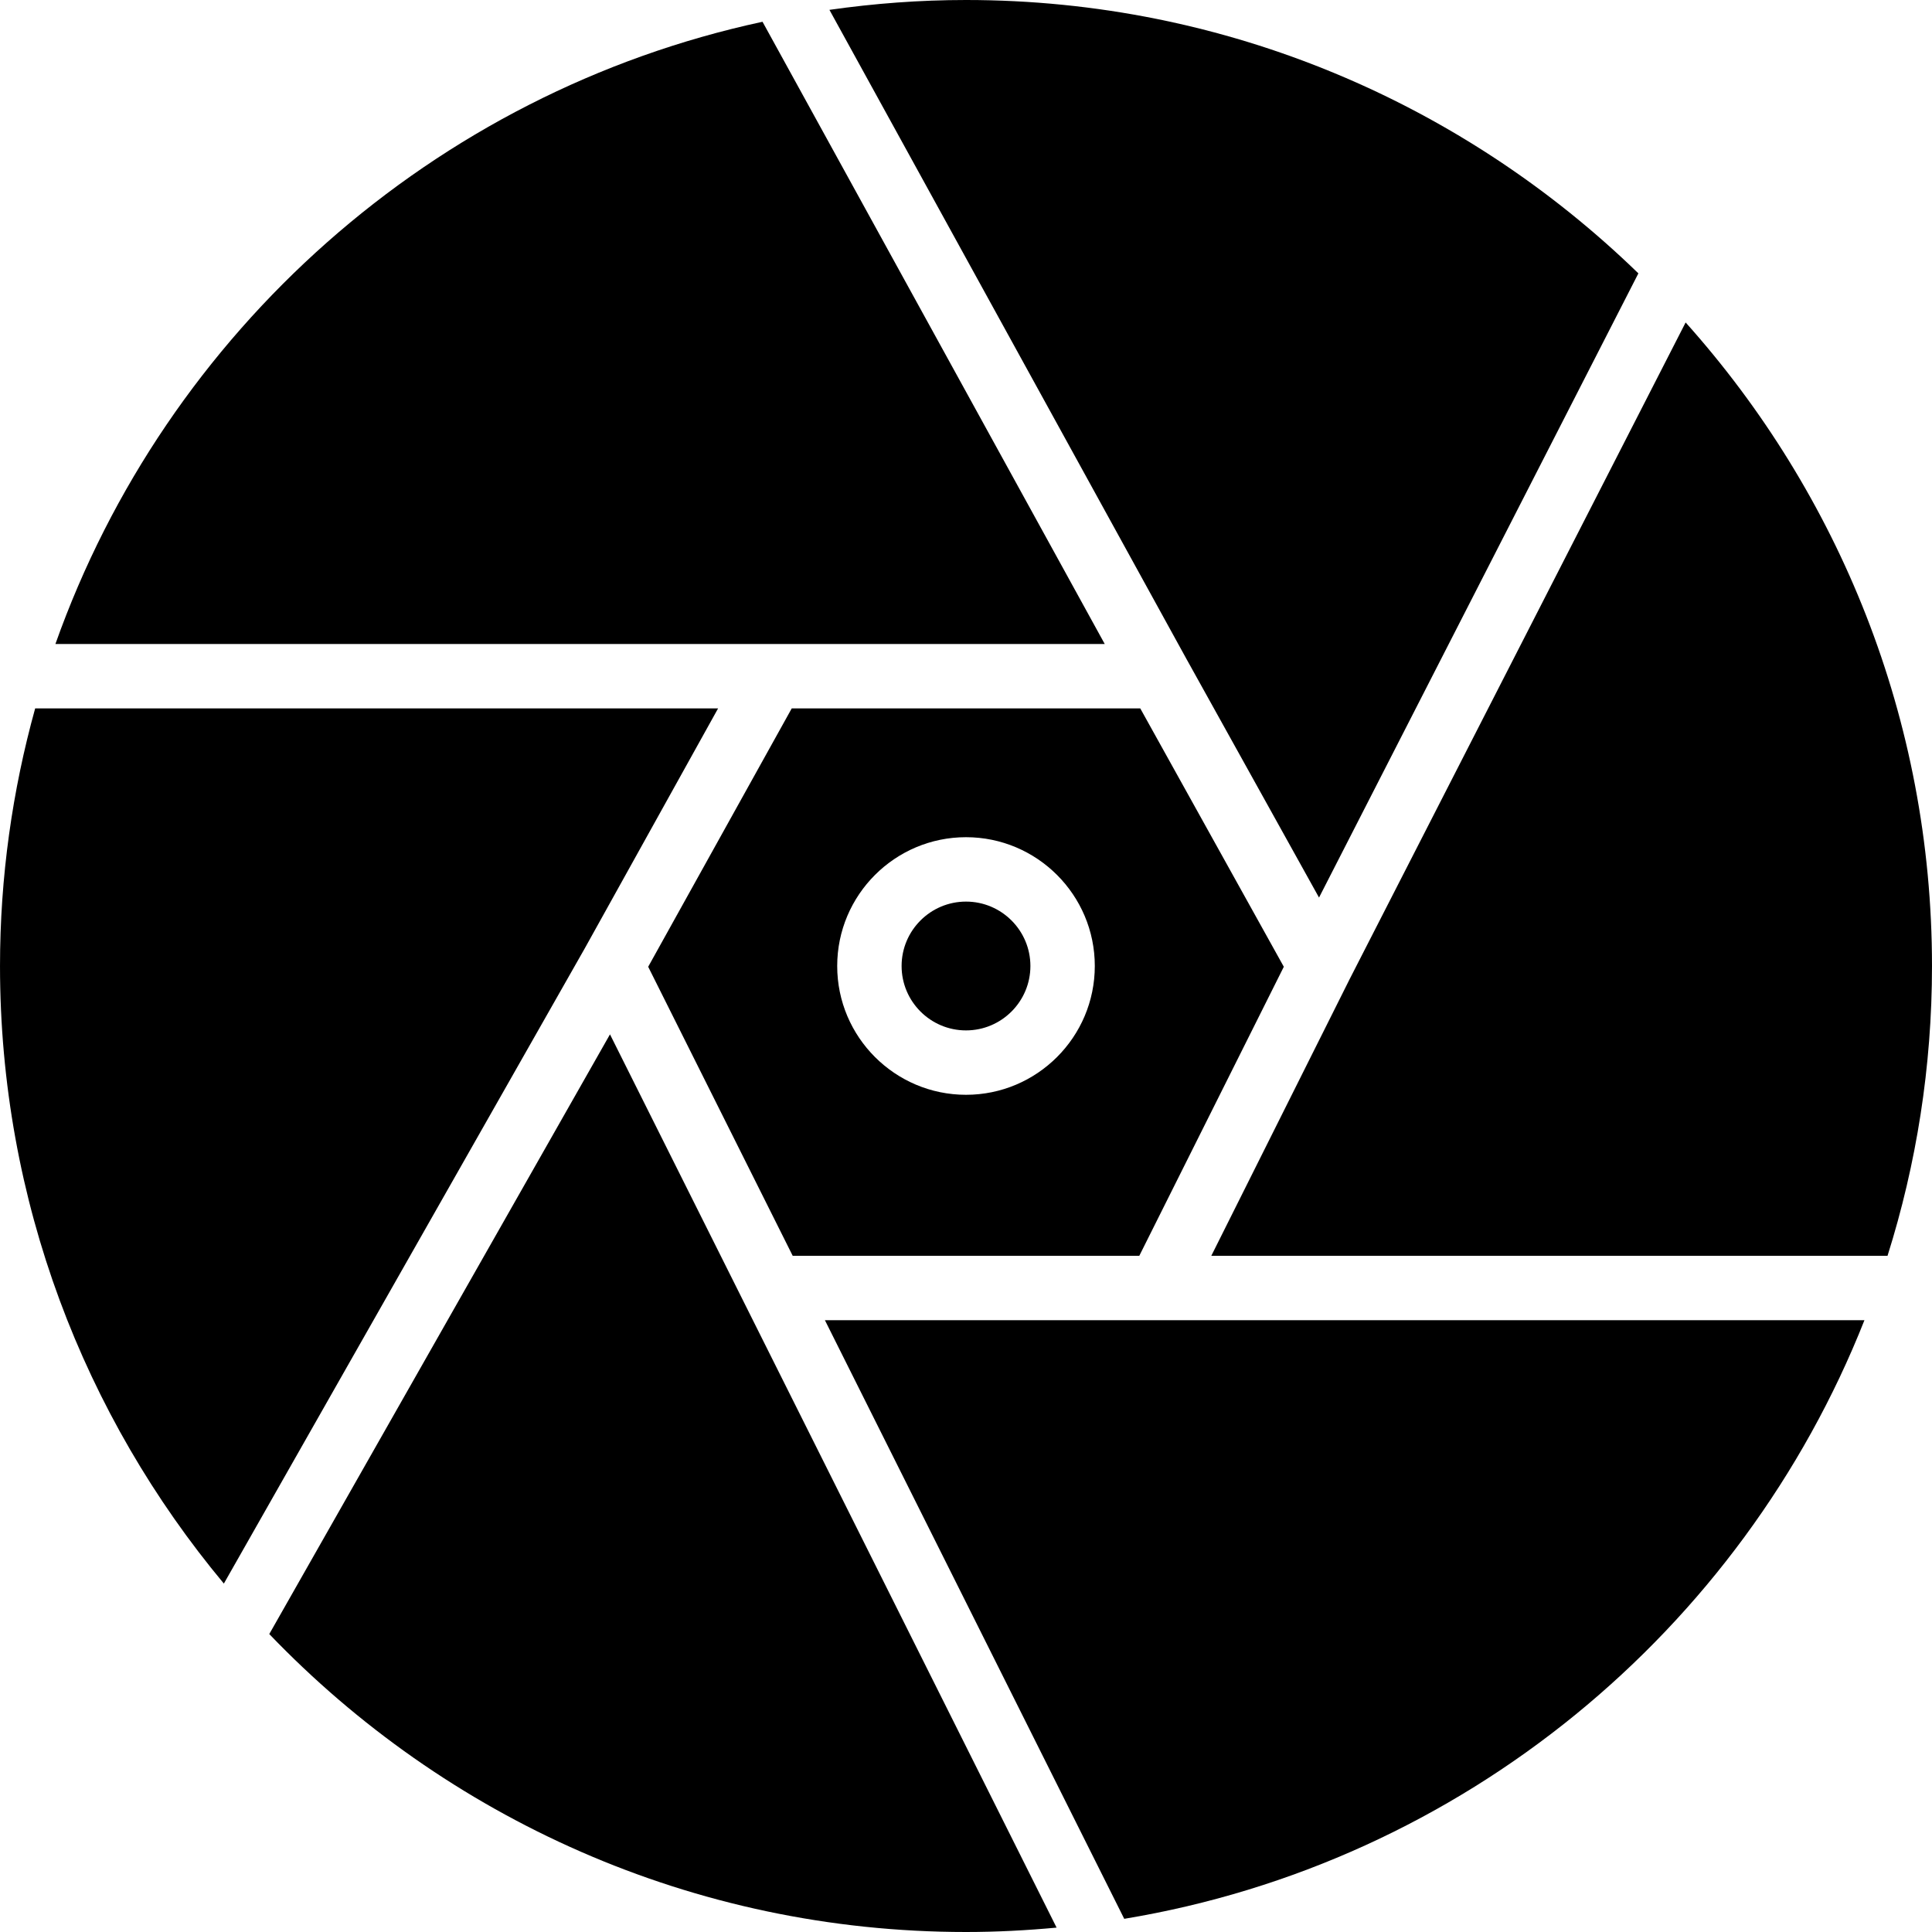
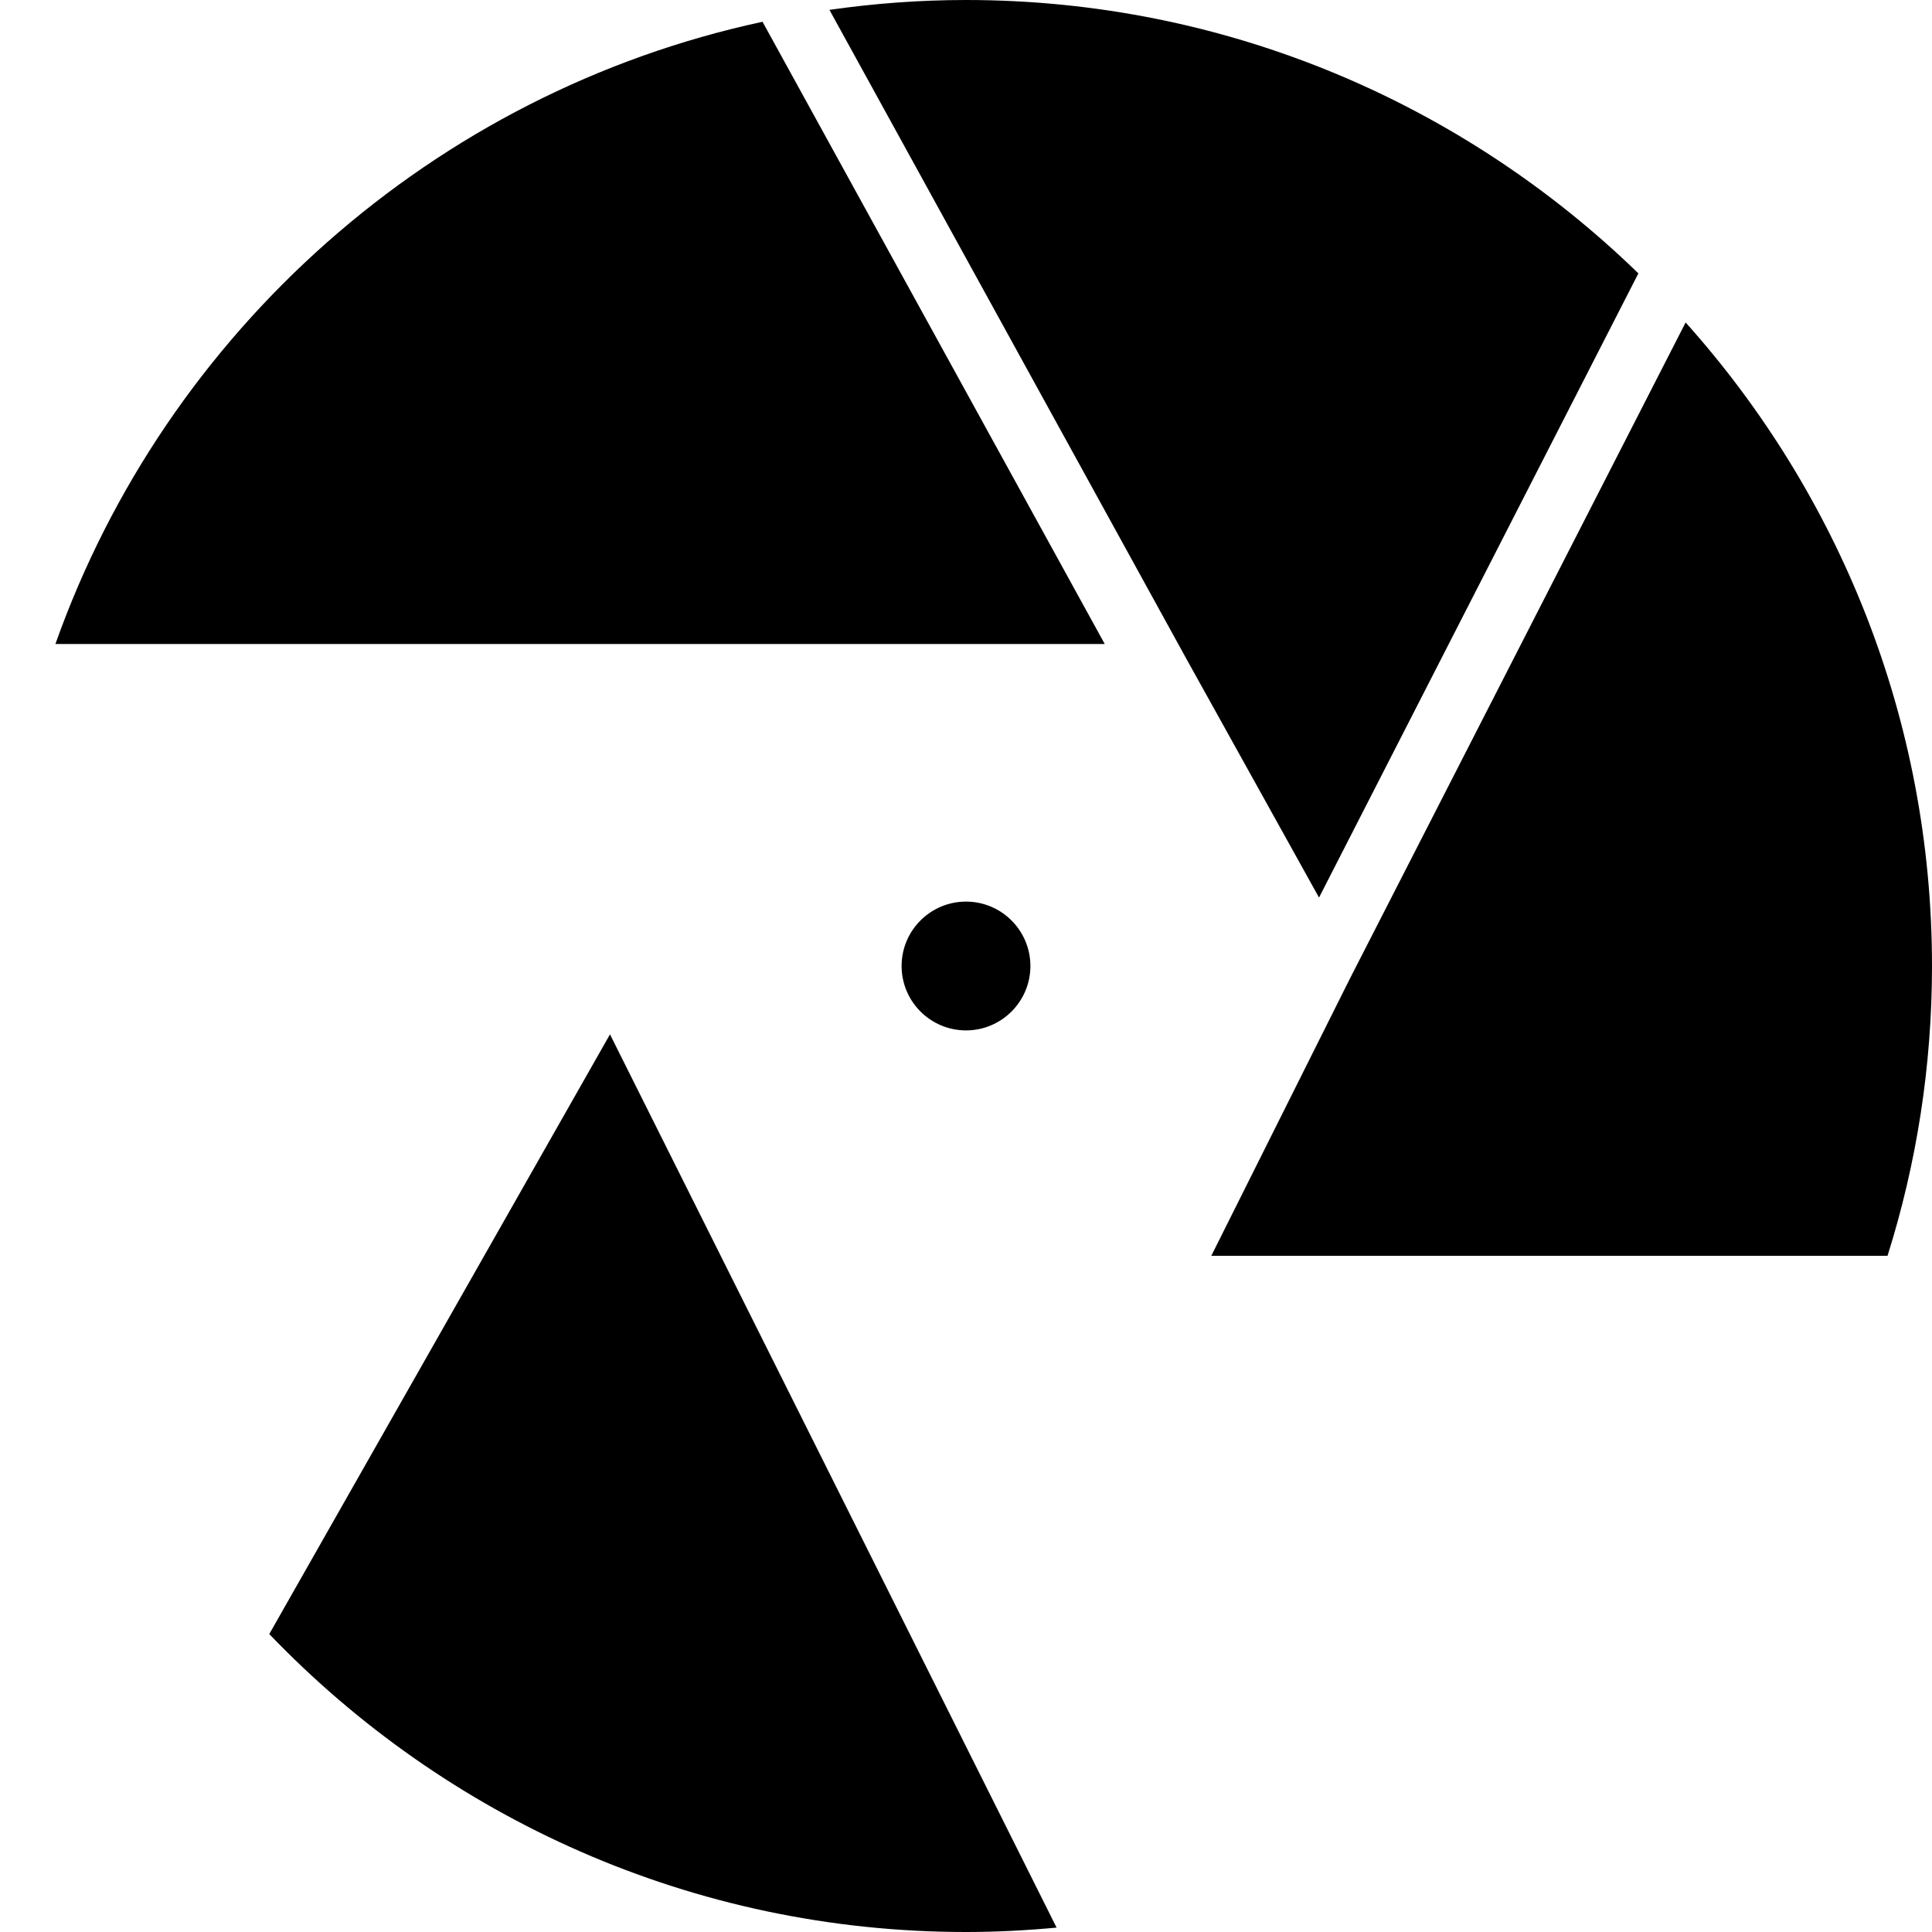
<svg xmlns="http://www.w3.org/2000/svg" fill="#000000" height="800px" width="800px" version="1.1" id="Layer_1" viewBox="0 0 512.003 512.003" xml:space="preserve">
  <g>
    <g>
      <g>
        <path d="M256.002,238.934c-9.412,0-17.067,7.654-17.067,17.067c0,9.412,7.654,17.067,17.067,17.067     c9.412,0,17.067-7.654,17.067-17.067C273.068,246.589,265.414,238.934,256.002,238.934z" />
-         <path d="M209.819,187.734l-38.042,68.471l38.298,76.595h91.853l38.298-76.595l-38.042-68.471H209.819z M256.002,290.134     c-18.825,0-34.133-15.309-34.133-34.133c0-18.825,15.309-34.133,34.133-34.133c18.825,0,34.133,15.309,34.133,34.133     C290.135,274.825,274.826,290.134,256.002,290.134z" />
        <path d="M446.713,85.454l-89.207,174.353v0.009l-36.497,72.986h179.209c7.646-24.26,11.784-50.048,11.784-76.8     C512.002,190.542,487.272,130.766,446.713,85.454z" />
-         <path d="M154.728,251.766l35.576-64.034H9.32c-6.033,21.751-9.318,44.629-9.318,68.267c0,62.191,22.315,119.262,59.324,163.669     l95.386-167.885C154.72,251.774,154.728,251.774,154.728,251.766z" />
        <path d="M314.664,175.061l34.893,62.805l84.634-165.419C388.068,27.657,325.22,0,256.006,0c-12.297,0-24.363,0.922-36.198,2.611     l94.848,172.442C314.656,175.053,314.656,175.053,314.664,175.061z" />
-         <path d="M218.609,349.868l79.326,158.643c89.6-14.831,163.601-76.339,196.164-158.643H307.202H218.609z" />
        <path d="M161.653,274.12L71.362,433.044c46.618,48.606,112.128,78.959,184.644,78.959c8.098,0,16.094-0.427,24.004-1.161     l-82.842-165.692L161.653,274.12z" />
        <path d="M202.076,5.769C114.865,24.543,44.047,87.869,14.684,170.668h278.084L202.076,5.769z" />
      </g>
    </g>
  </g>
</svg>